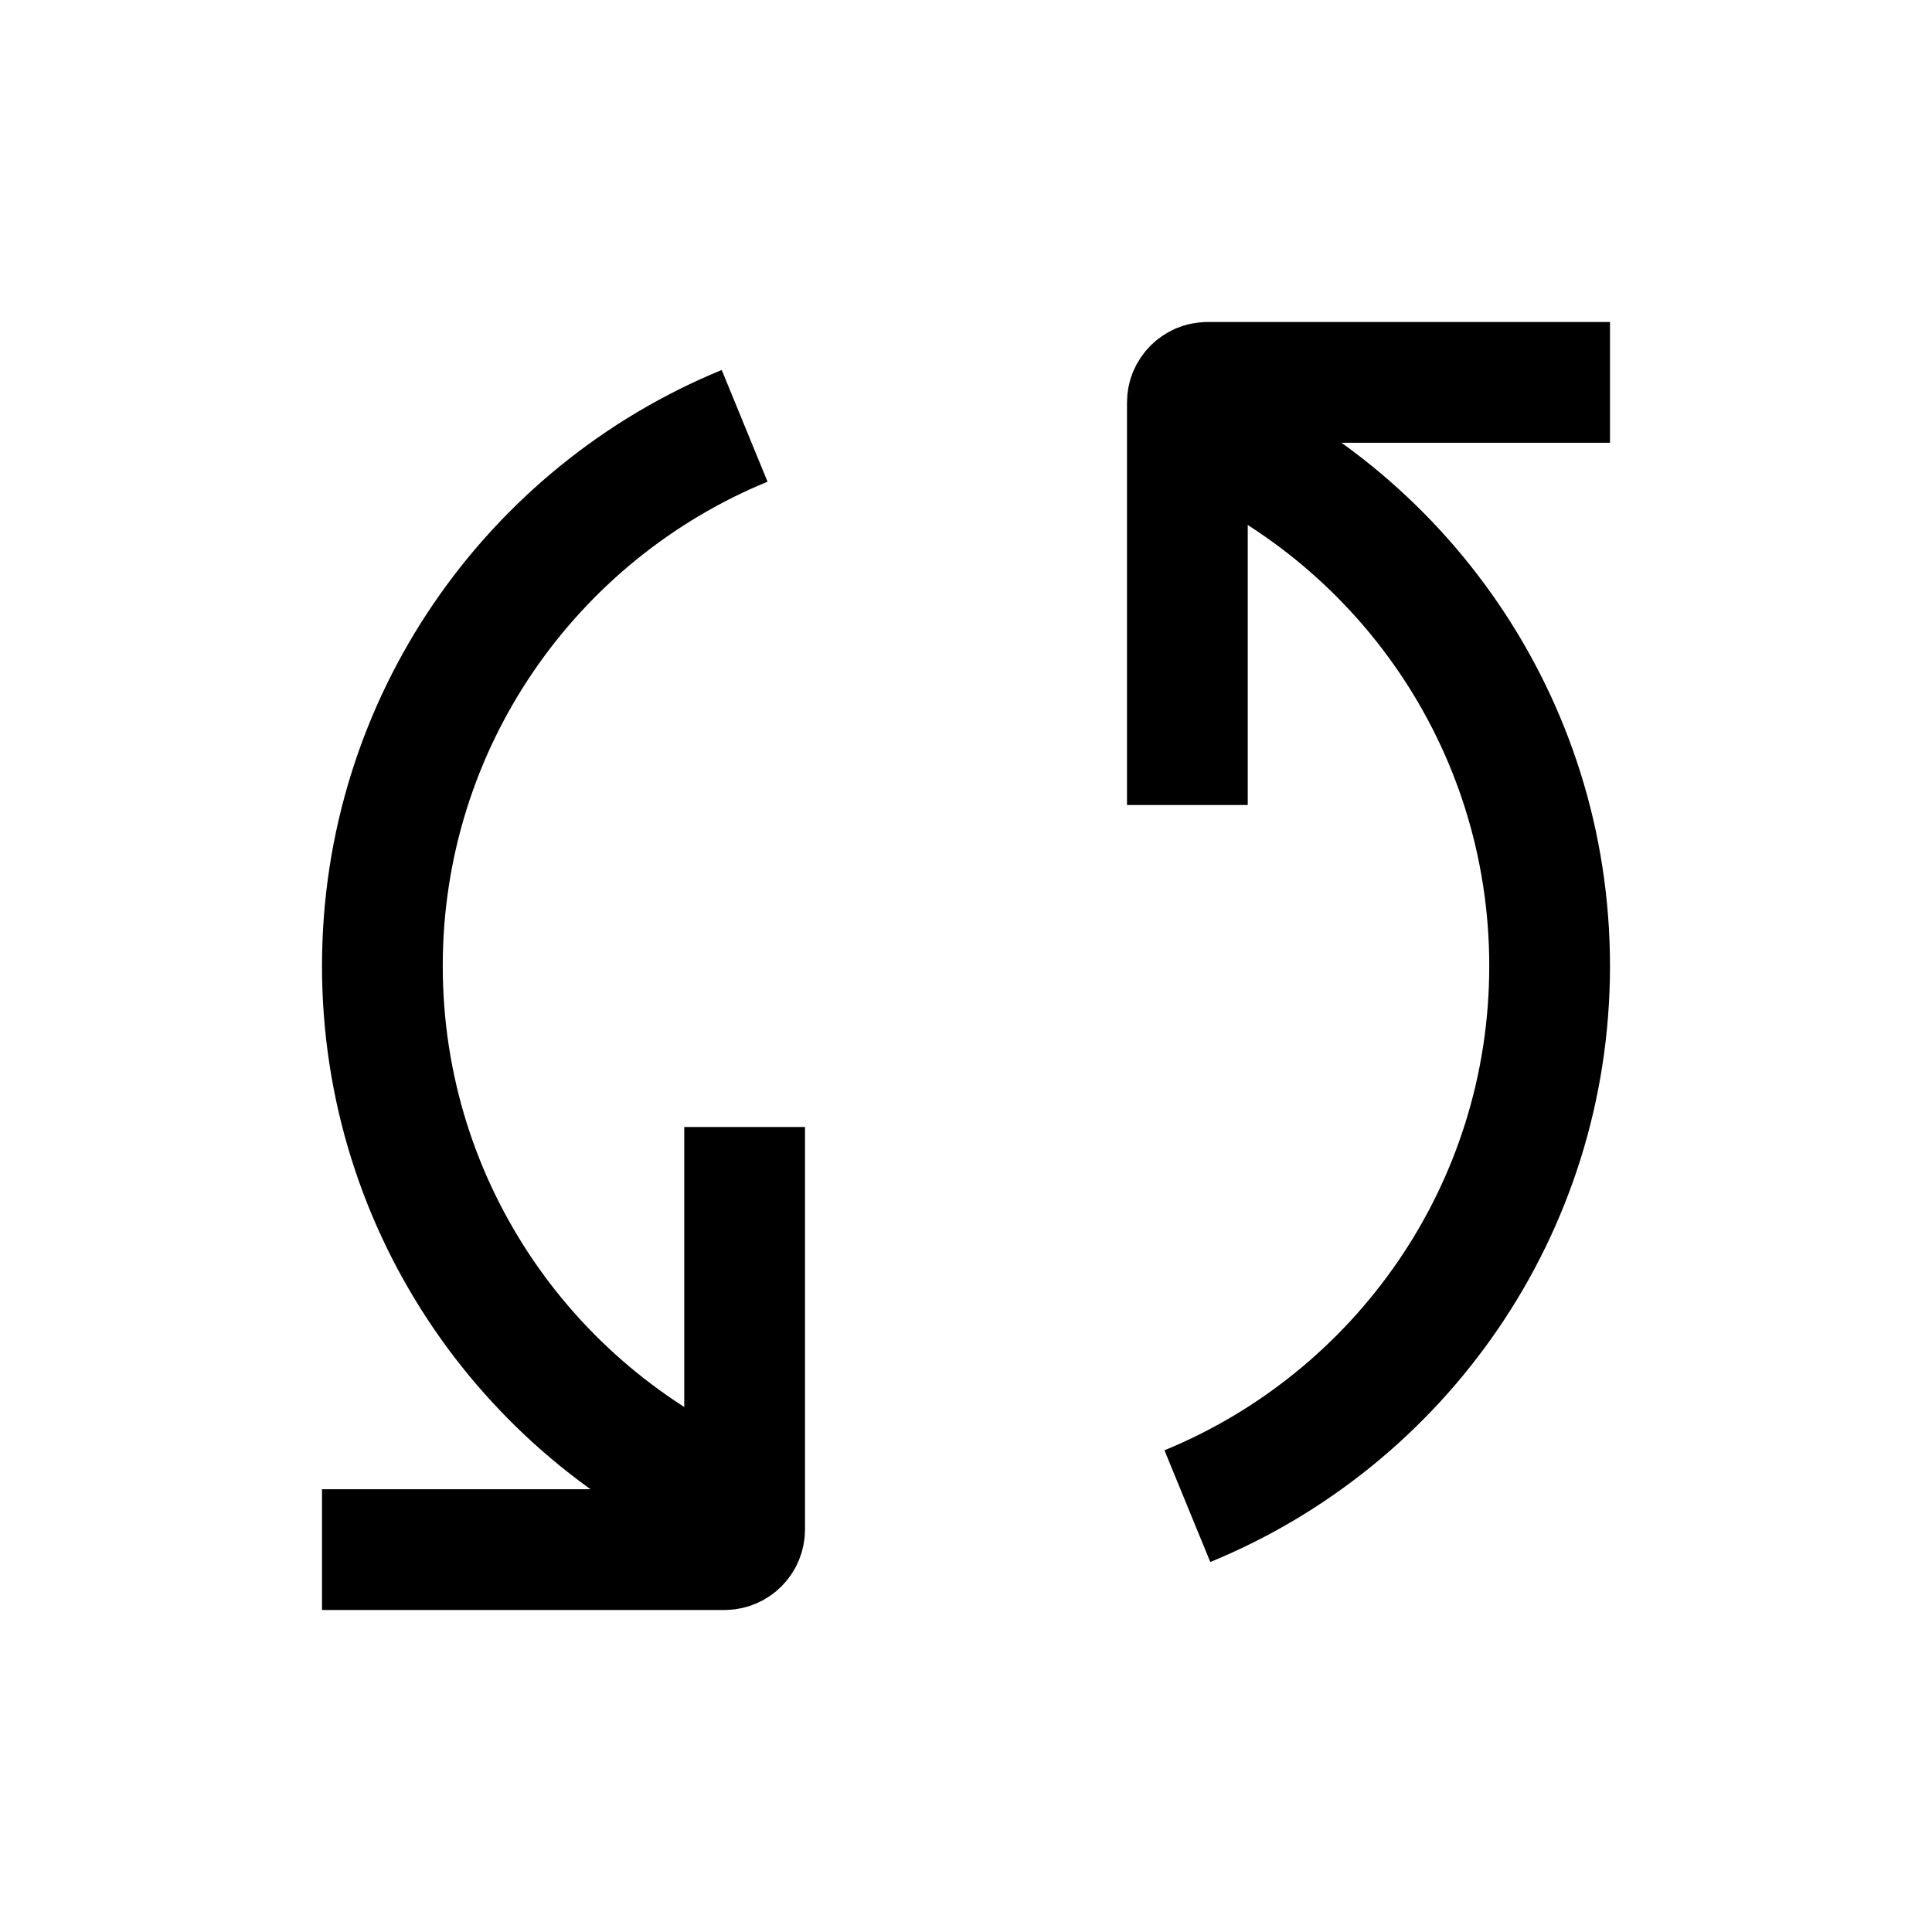
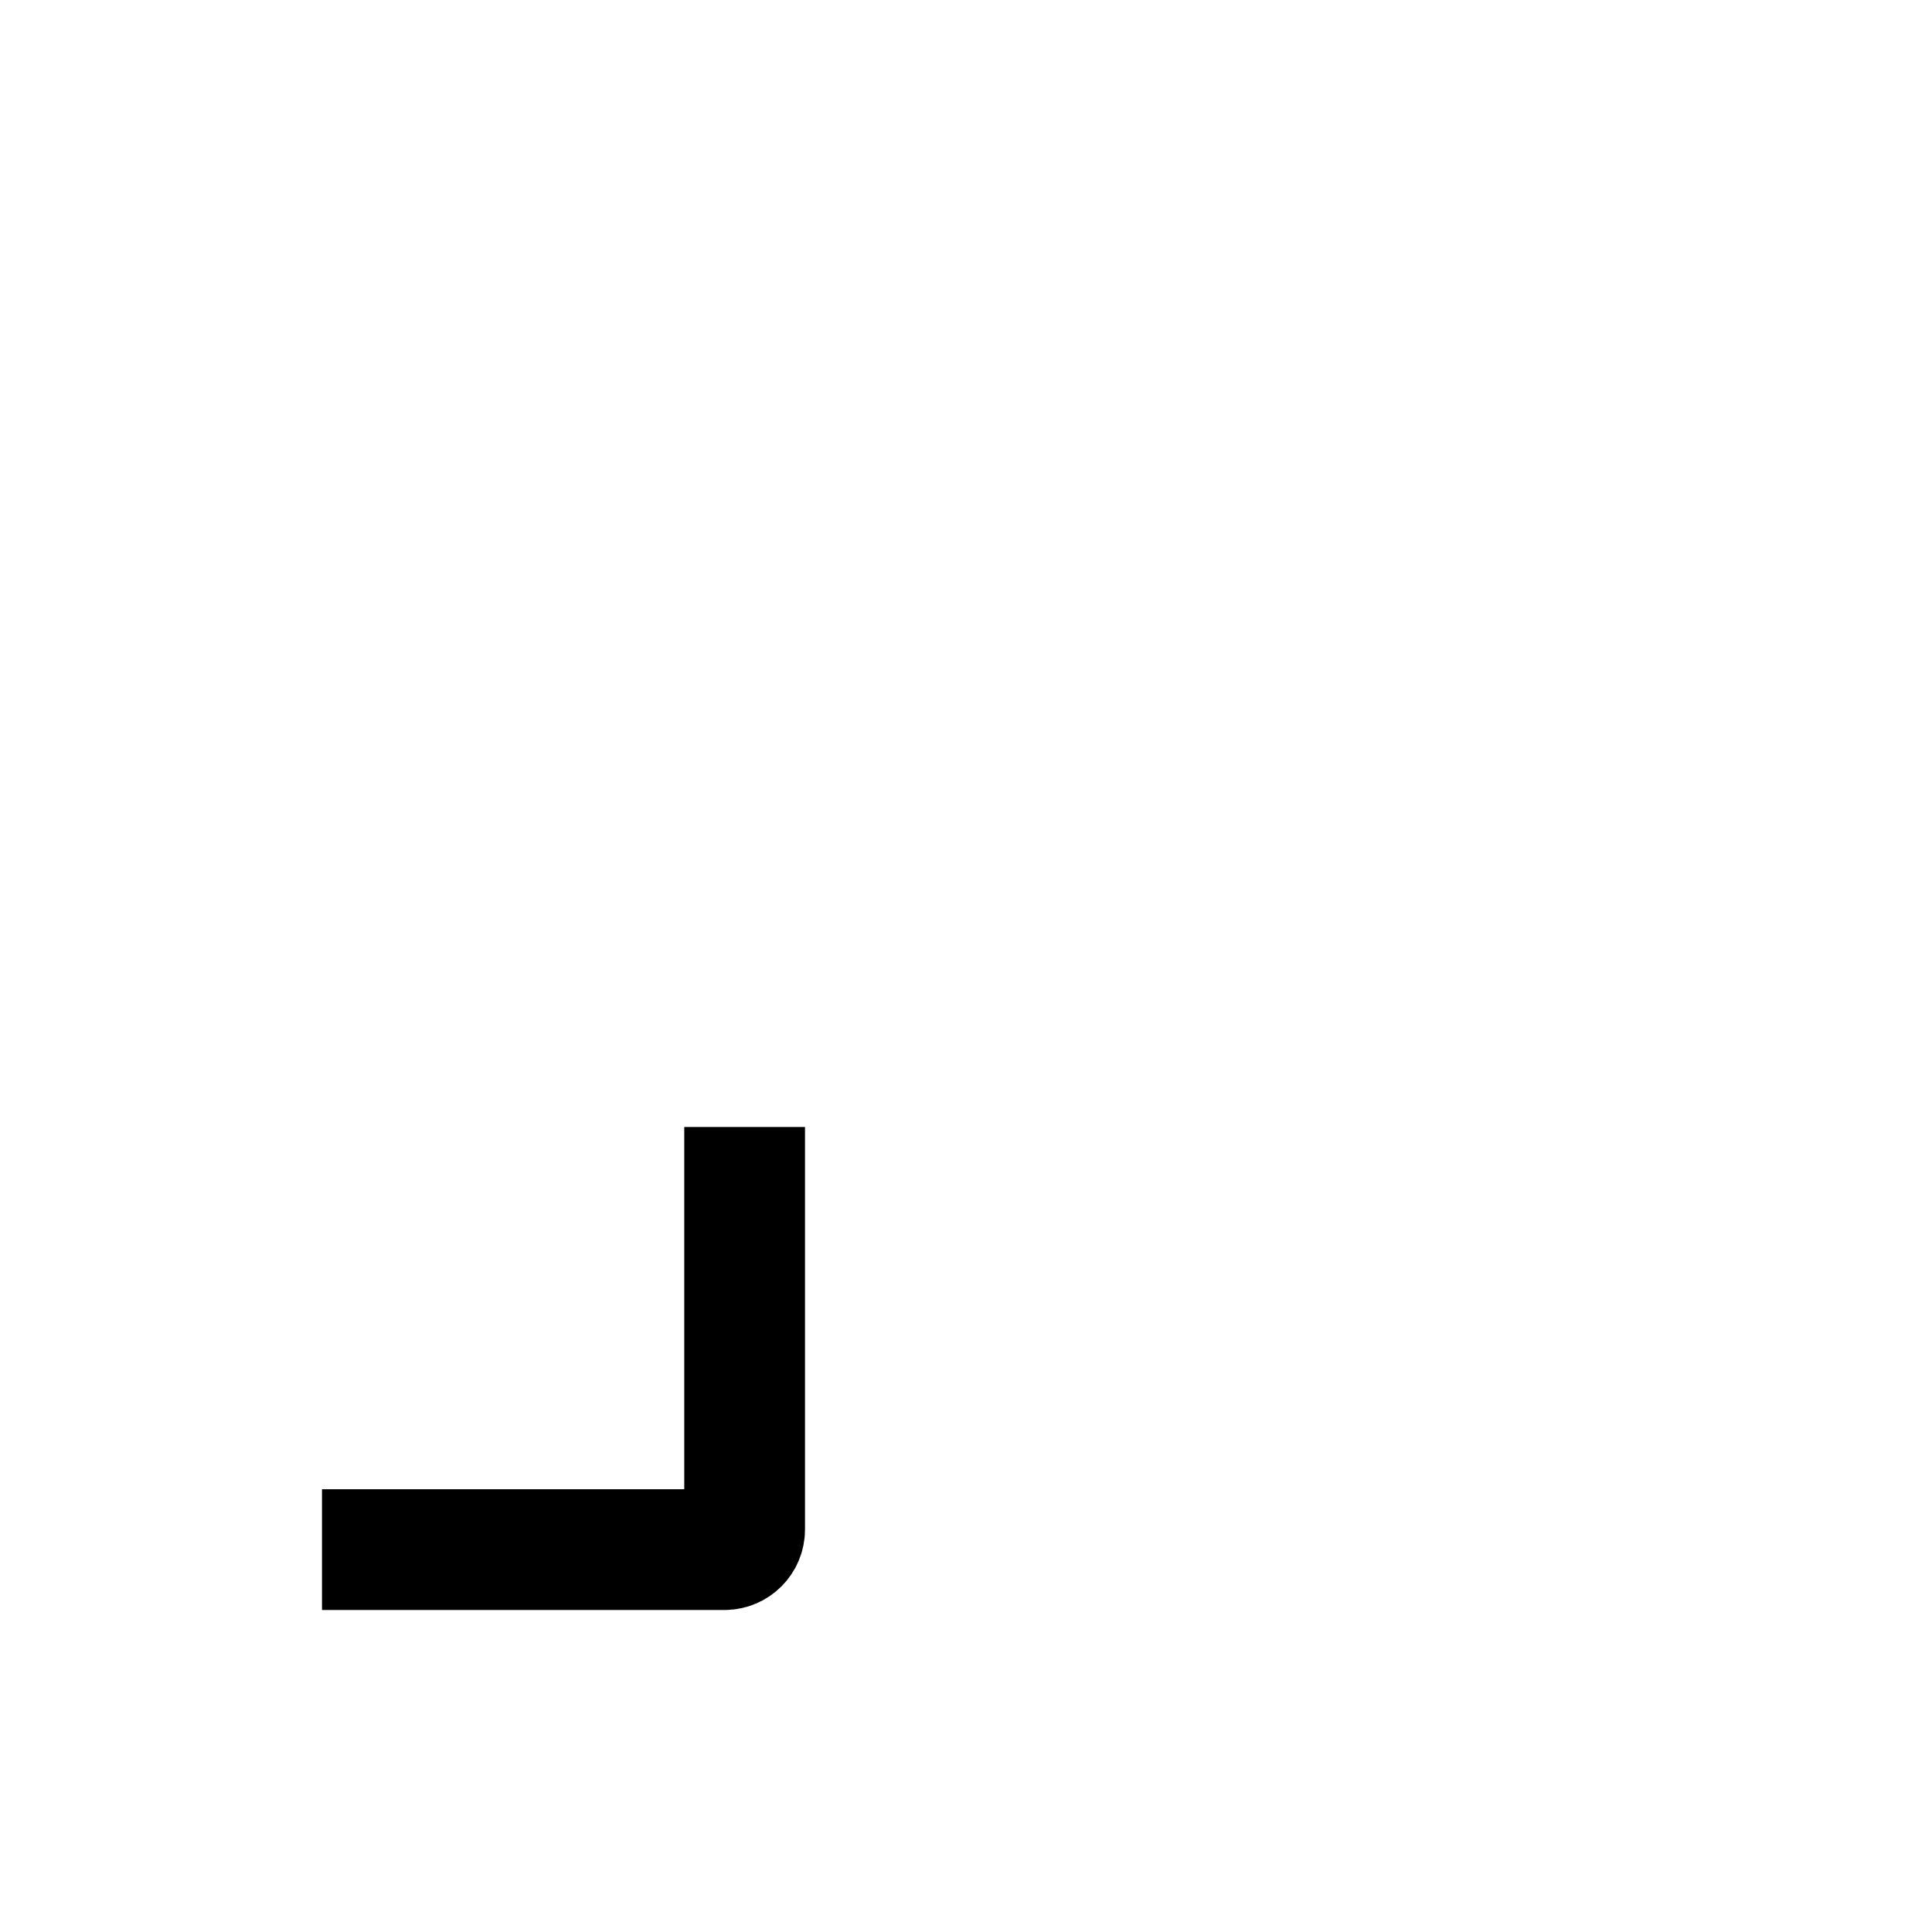
<svg xmlns="http://www.w3.org/2000/svg" width="24" height="24" viewBox="0 0 24 24" fill="none">
-   <path d="M9.25 18.71C6.61 17.627 4.75 15.031 4.75 12C4.75 8.969 6.61 6.373 9.25 5.29" stroke="black" stroke-width="1.5" />
-   <path d="M14.75 5.29C17.39 6.373 19.25 8.969 19.25 12C19.25 15.031 17.39 17.627 14.75 18.71" stroke="black" stroke-width="1.5" />
  <path d="M4 19.25L9 19.25C9.138 19.25 9.25 19.138 9.25 19L9.25 14" stroke="black" stroke-width="1.5" stroke-linejoin="round" />
-   <path d="M20 4.75L15 4.75C14.862 4.75 14.75 4.862 14.75 5L14.75 10" stroke="black" stroke-width="1.5" />
</svg>